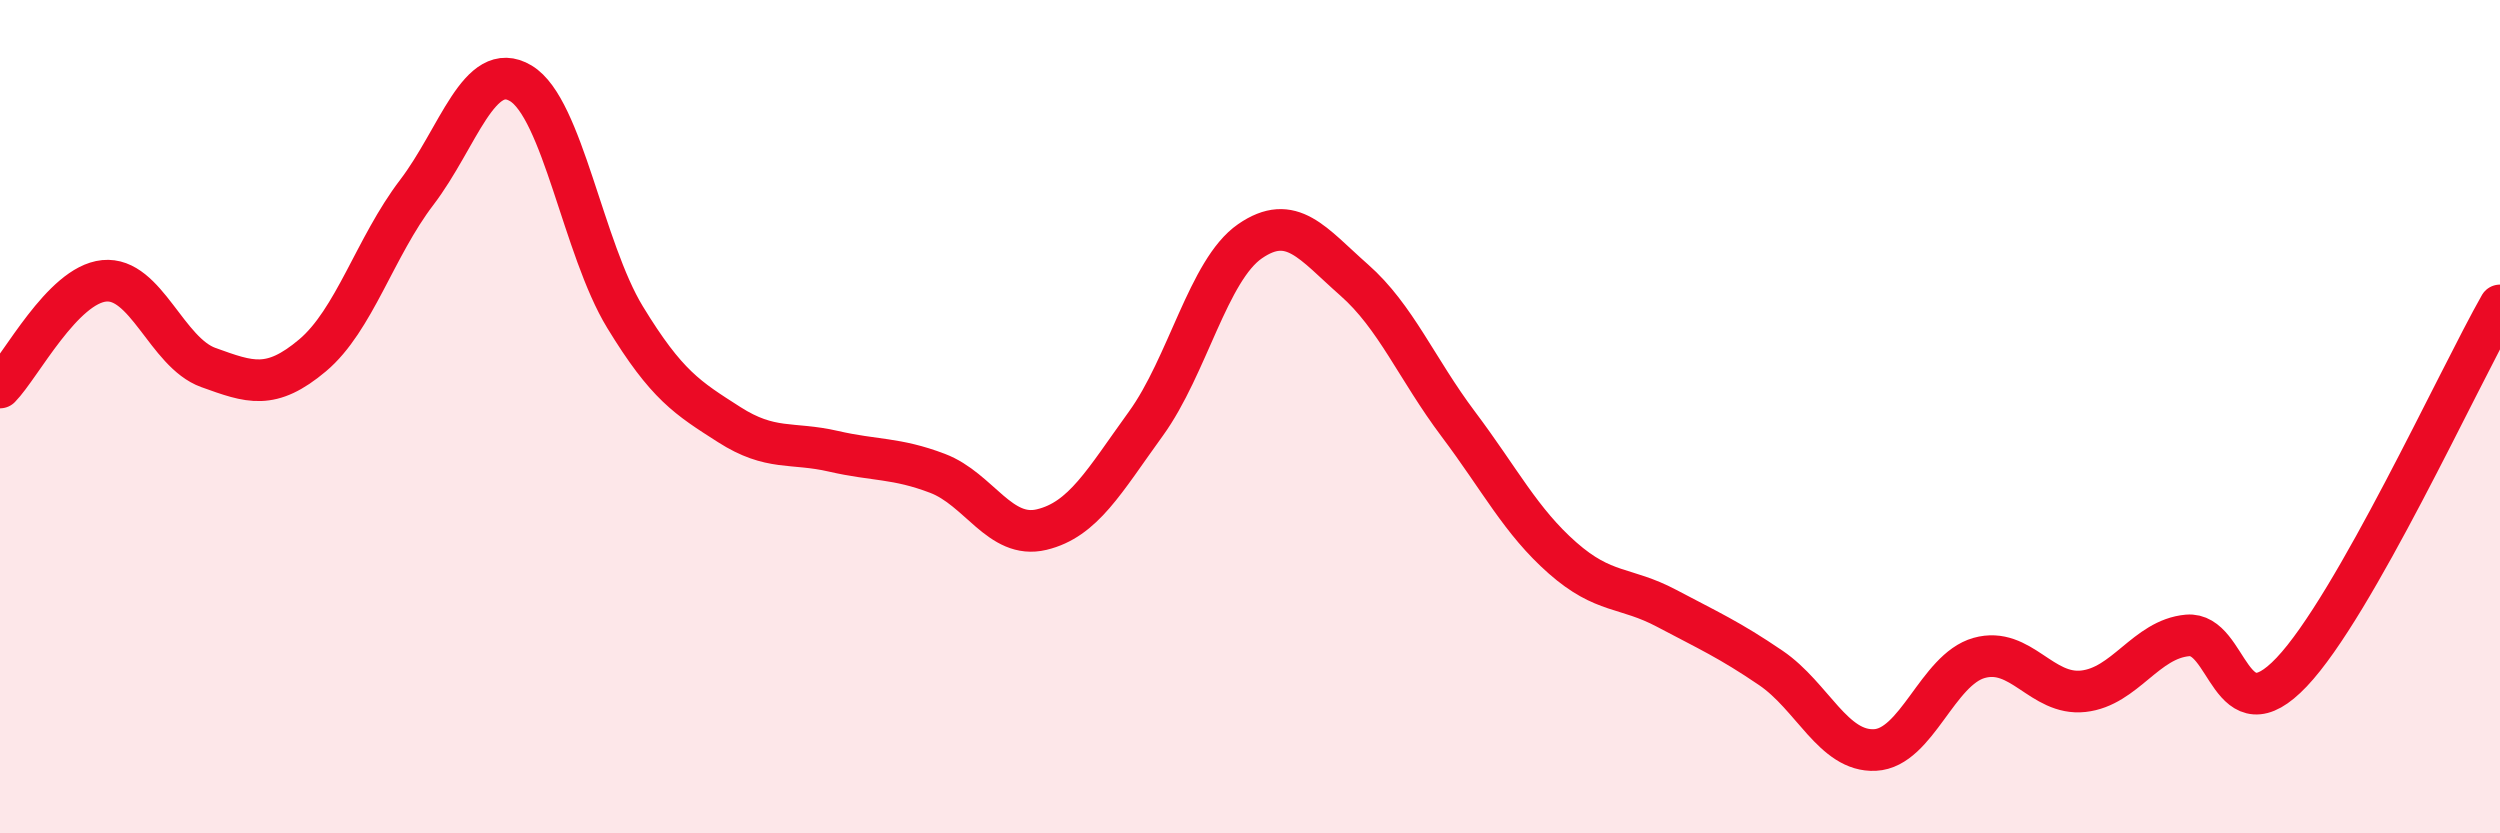
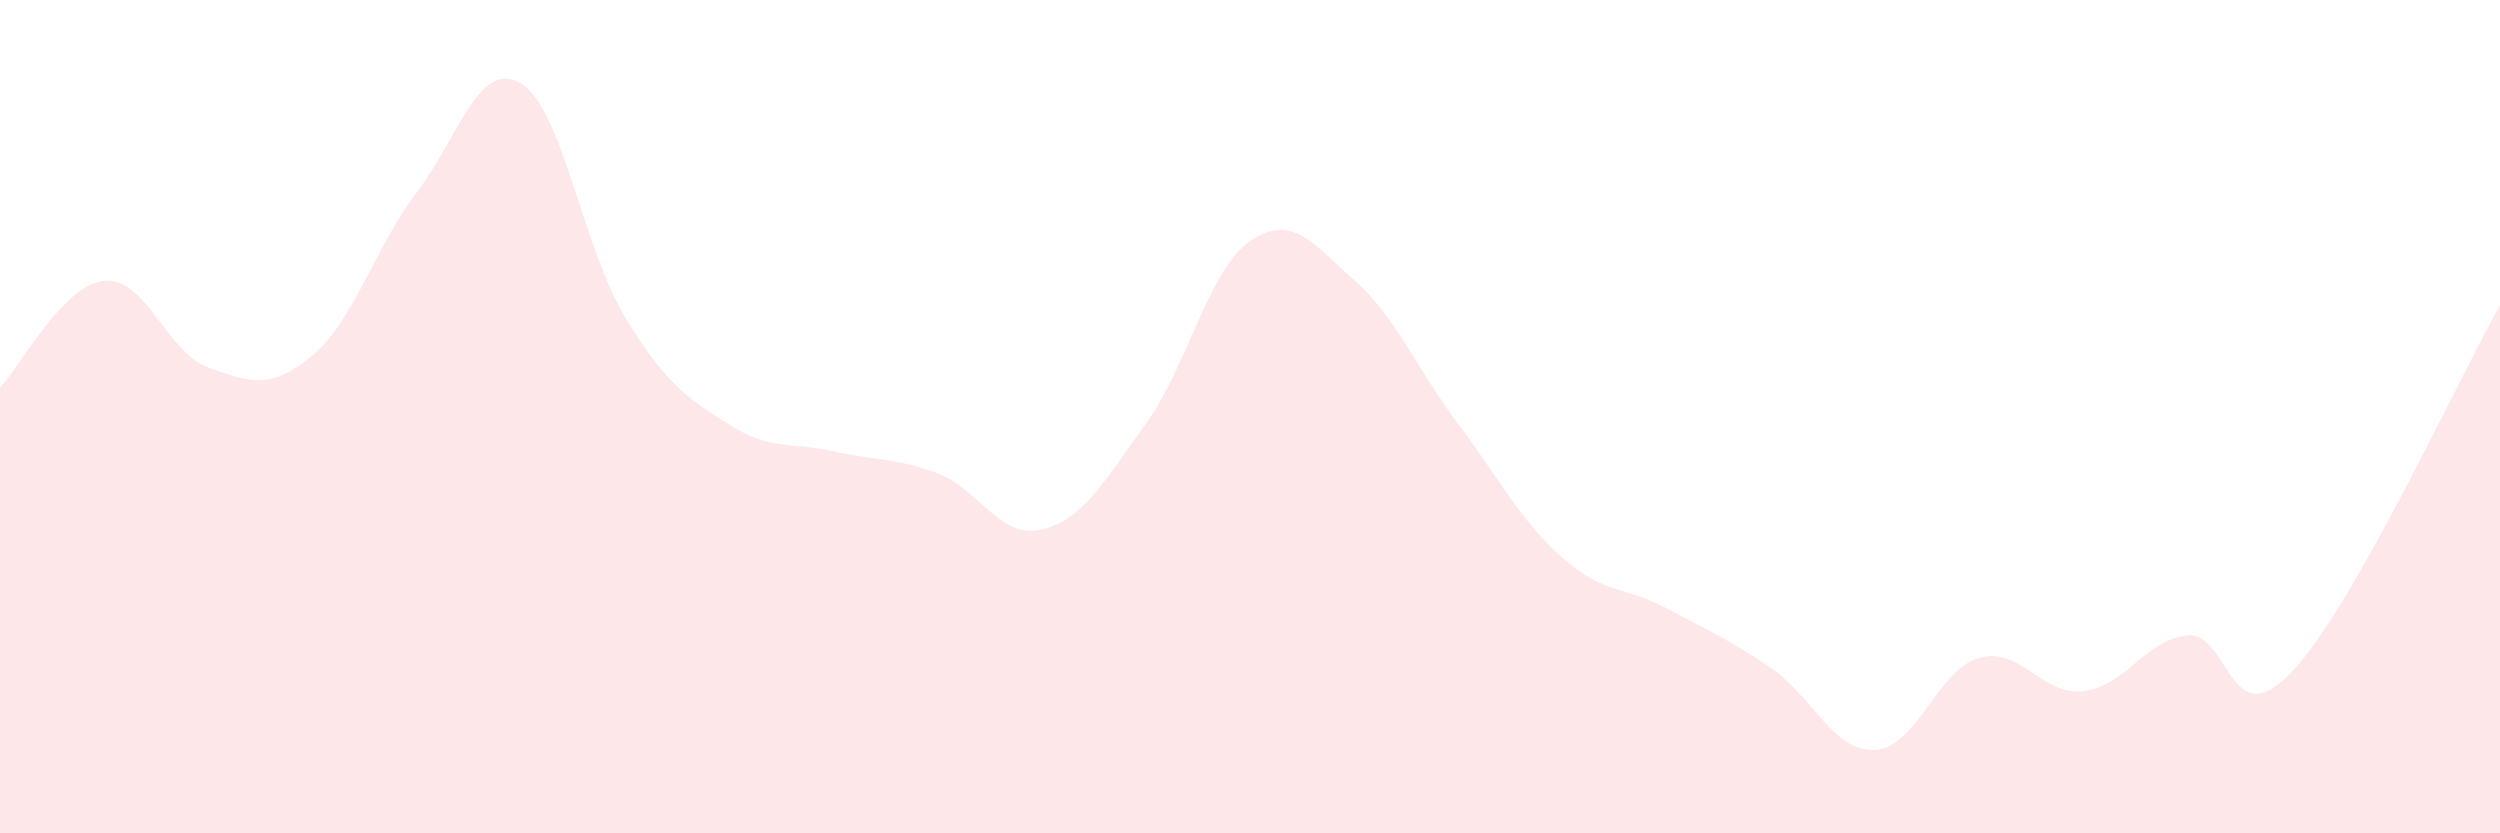
<svg xmlns="http://www.w3.org/2000/svg" width="60" height="20" viewBox="0 0 60 20">
  <path d="M 0,9.3 C 0.5,8.79 1.5,6.84 2.5,6.74 C 3.5,6.64 4,8.46 5,8.82 C 6,9.18 6.5,9.37 7.5,8.53 C 8.5,7.69 9,5.93 10,4.62 C 11,3.31 11.5,1.4 12.5,2 C 13.5,2.6 14,5.97 15,7.61 C 16,9.25 16.5,9.55 17.5,10.19 C 18.5,10.83 19,10.6 20,10.83 C 21,11.06 21.5,10.98 22.5,11.36 C 23.5,11.74 24,12.95 25,12.71 C 26,12.47 26.5,11.55 27.5,10.17 C 28.5,8.79 29,6.48 30,5.79 C 31,5.1 31.5,5.84 32.5,6.72 C 33.5,7.6 34,8.85 35,10.18 C 36,11.51 36.5,12.51 37.5,13.39 C 38.5,14.27 39,14.07 40,14.6 C 41,15.13 41.5,15.35 42.5,16.03 C 43.5,16.71 44,18.05 45,18 C 46,17.95 46.5,16.07 47.5,15.79 C 48.5,15.51 49,16.7 50,16.59 C 51,16.48 51.5,15.34 52.5,15.25 C 53.5,15.16 53.5,17.71 55,16.13 C 56.5,14.55 59,9.09 60,7.33L60 20L0 20Z" fill="#EB0A25" opacity="0.1" stroke-linecap="round" stroke-linejoin="round" />
-   <path d="M 0,9.3 C 0.5,8.79 1.5,6.84 2.5,6.74 C 3.5,6.64 4,8.46 5,8.82 C 6,9.18 6.5,9.37 7.5,8.53 C 8.5,7.69 9,5.93 10,4.62 C 11,3.31 11.5,1.4 12.5,2 C 13.5,2.6 14,5.97 15,7.61 C 16,9.25 16.5,9.55 17.5,10.19 C 18.5,10.83 19,10.6 20,10.83 C 21,11.06 21.5,10.98 22.5,11.36 C 23.5,11.74 24,12.95 25,12.71 C 26,12.47 26.5,11.55 27.5,10.17 C 28.5,8.79 29,6.48 30,5.79 C 31,5.1 31.5,5.84 32.5,6.72 C 33.5,7.6 34,8.85 35,10.18 C 36,11.51 36.5,12.51 37.5,13.39 C 38.5,14.27 39,14.07 40,14.6 C 41,15.13 41.5,15.35 42.5,16.03 C 43.5,16.71 44,18.05 45,18 C 46,17.95 46.5,16.07 47.5,15.79 C 48.5,15.51 49,16.7 50,16.59 C 51,16.48 51.5,15.34 52.5,15.25 C 53.5,15.16 53.5,17.71 55,16.13 C 56.5,14.55 59,9.09 60,7.33" stroke="#EB0A25" stroke-width="1" fill="none" stroke-linecap="round" stroke-linejoin="round" />
</svg>